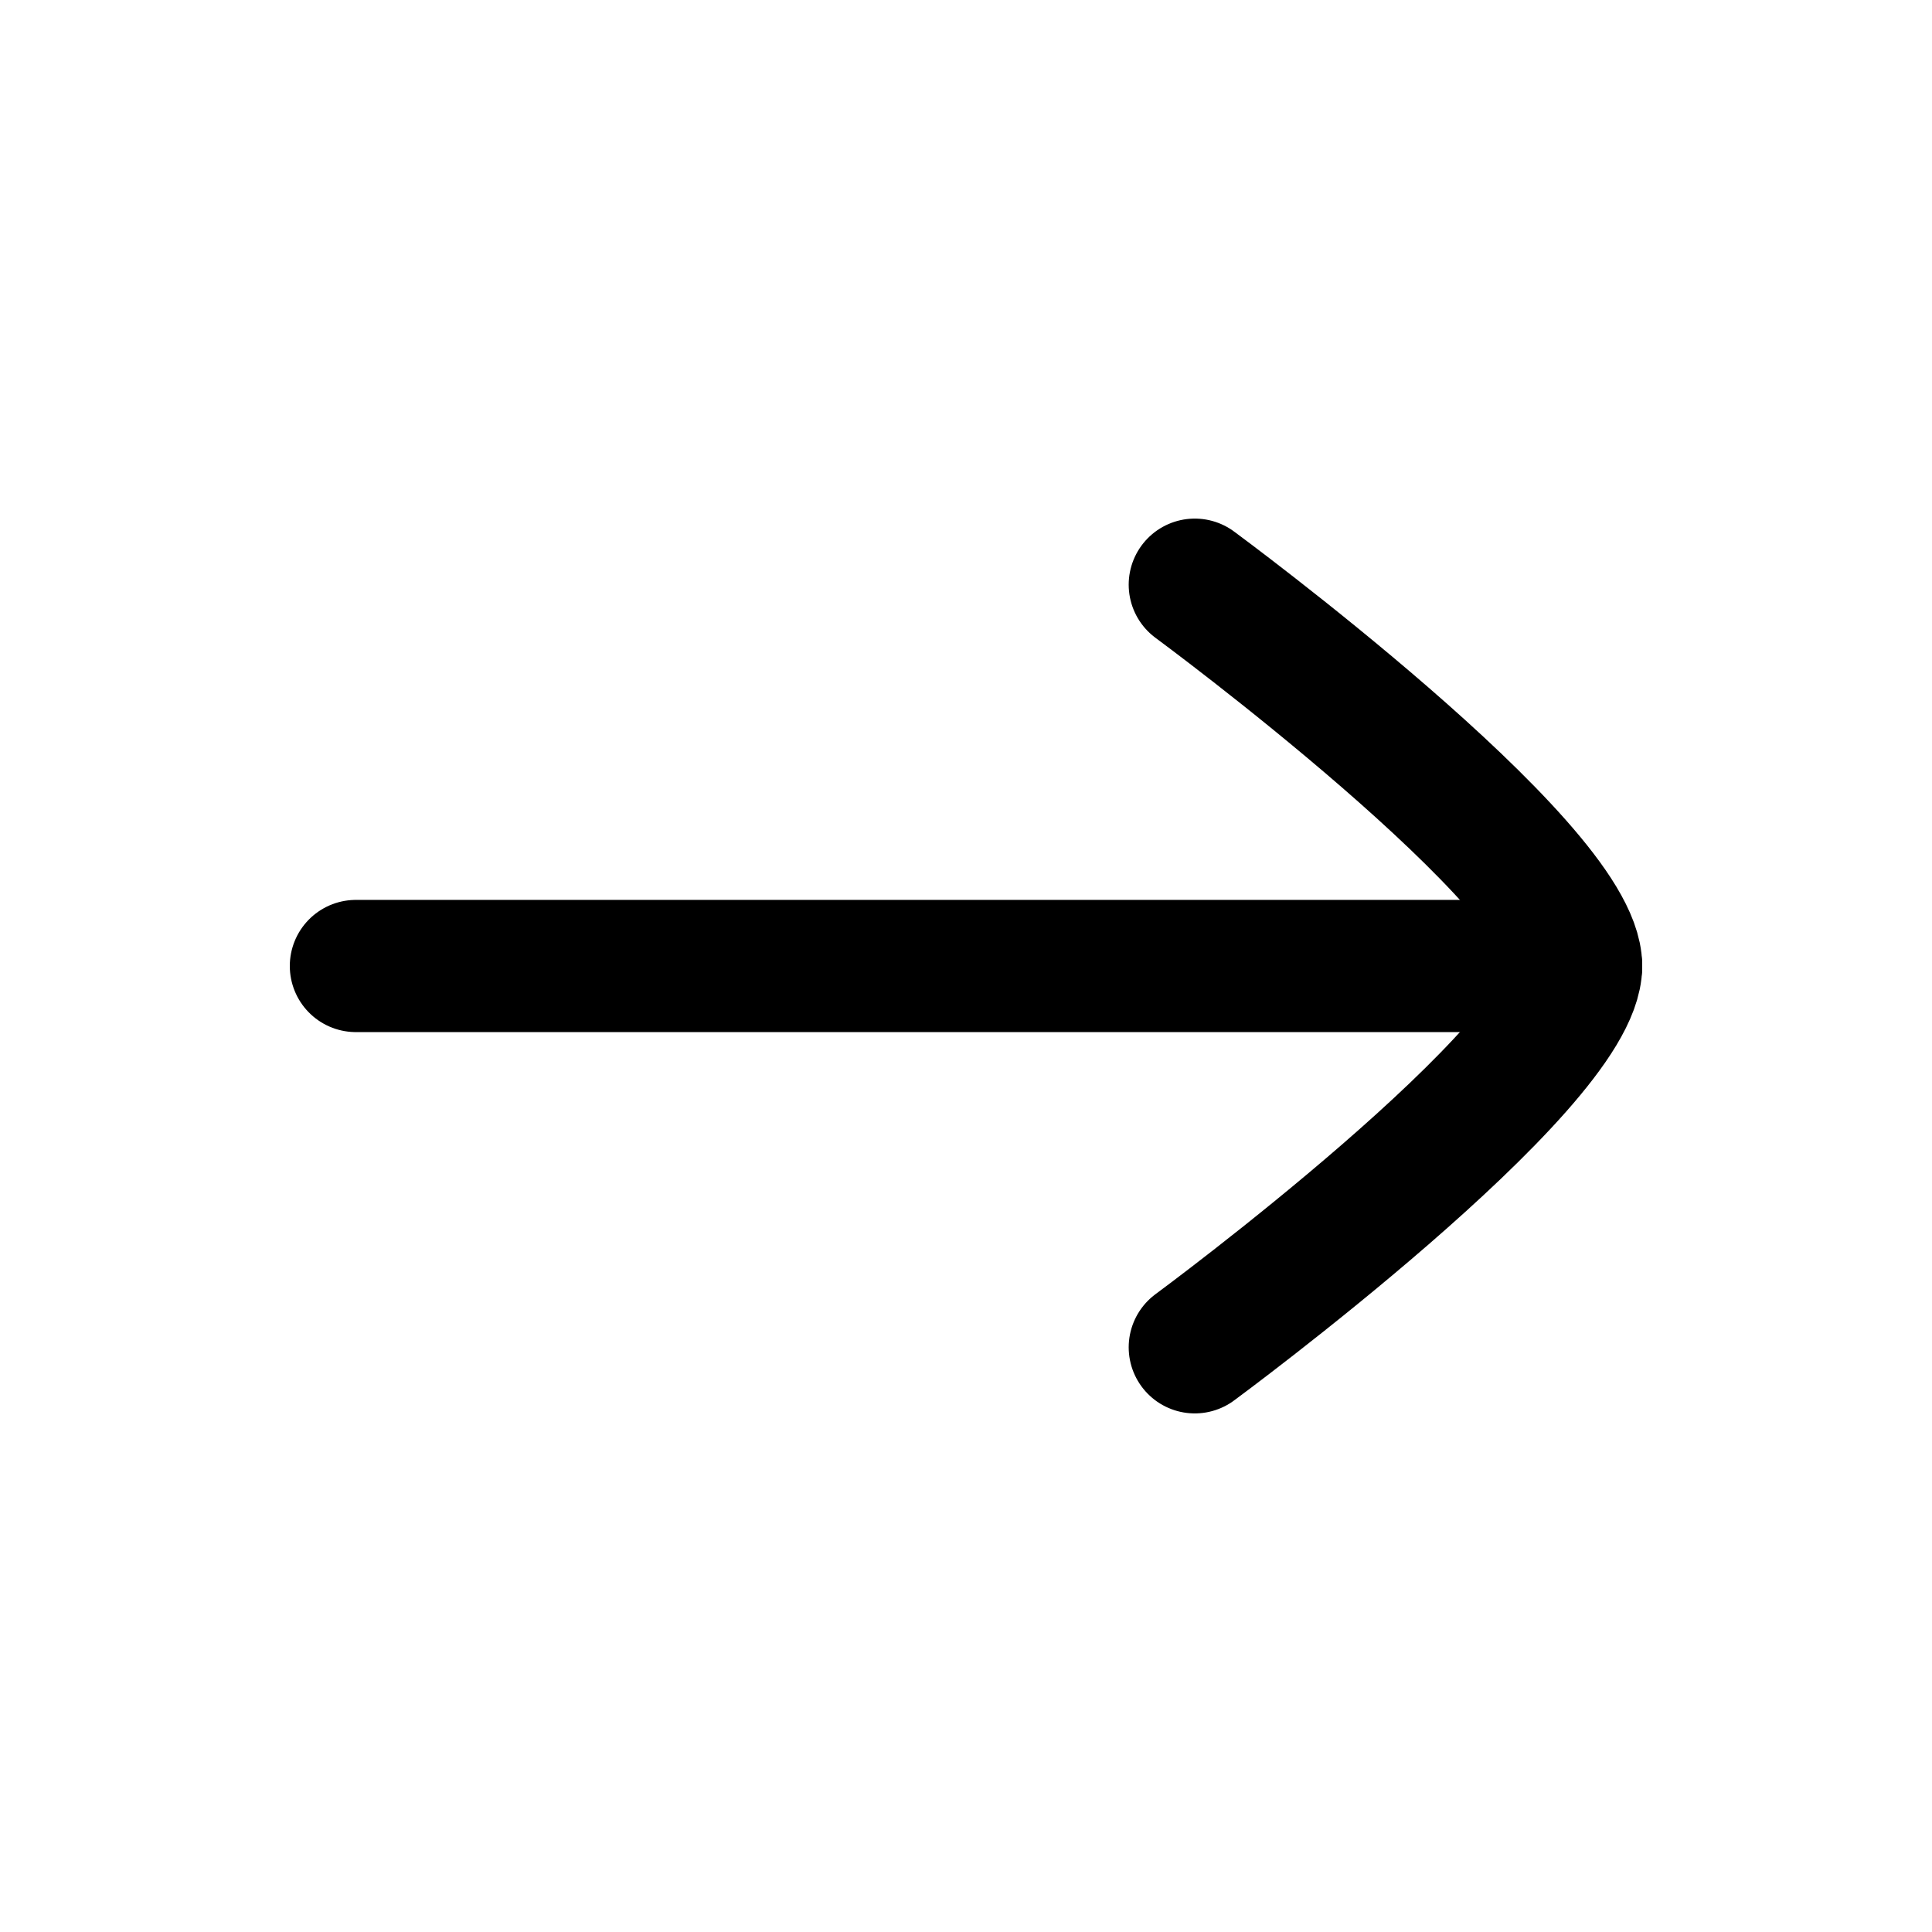
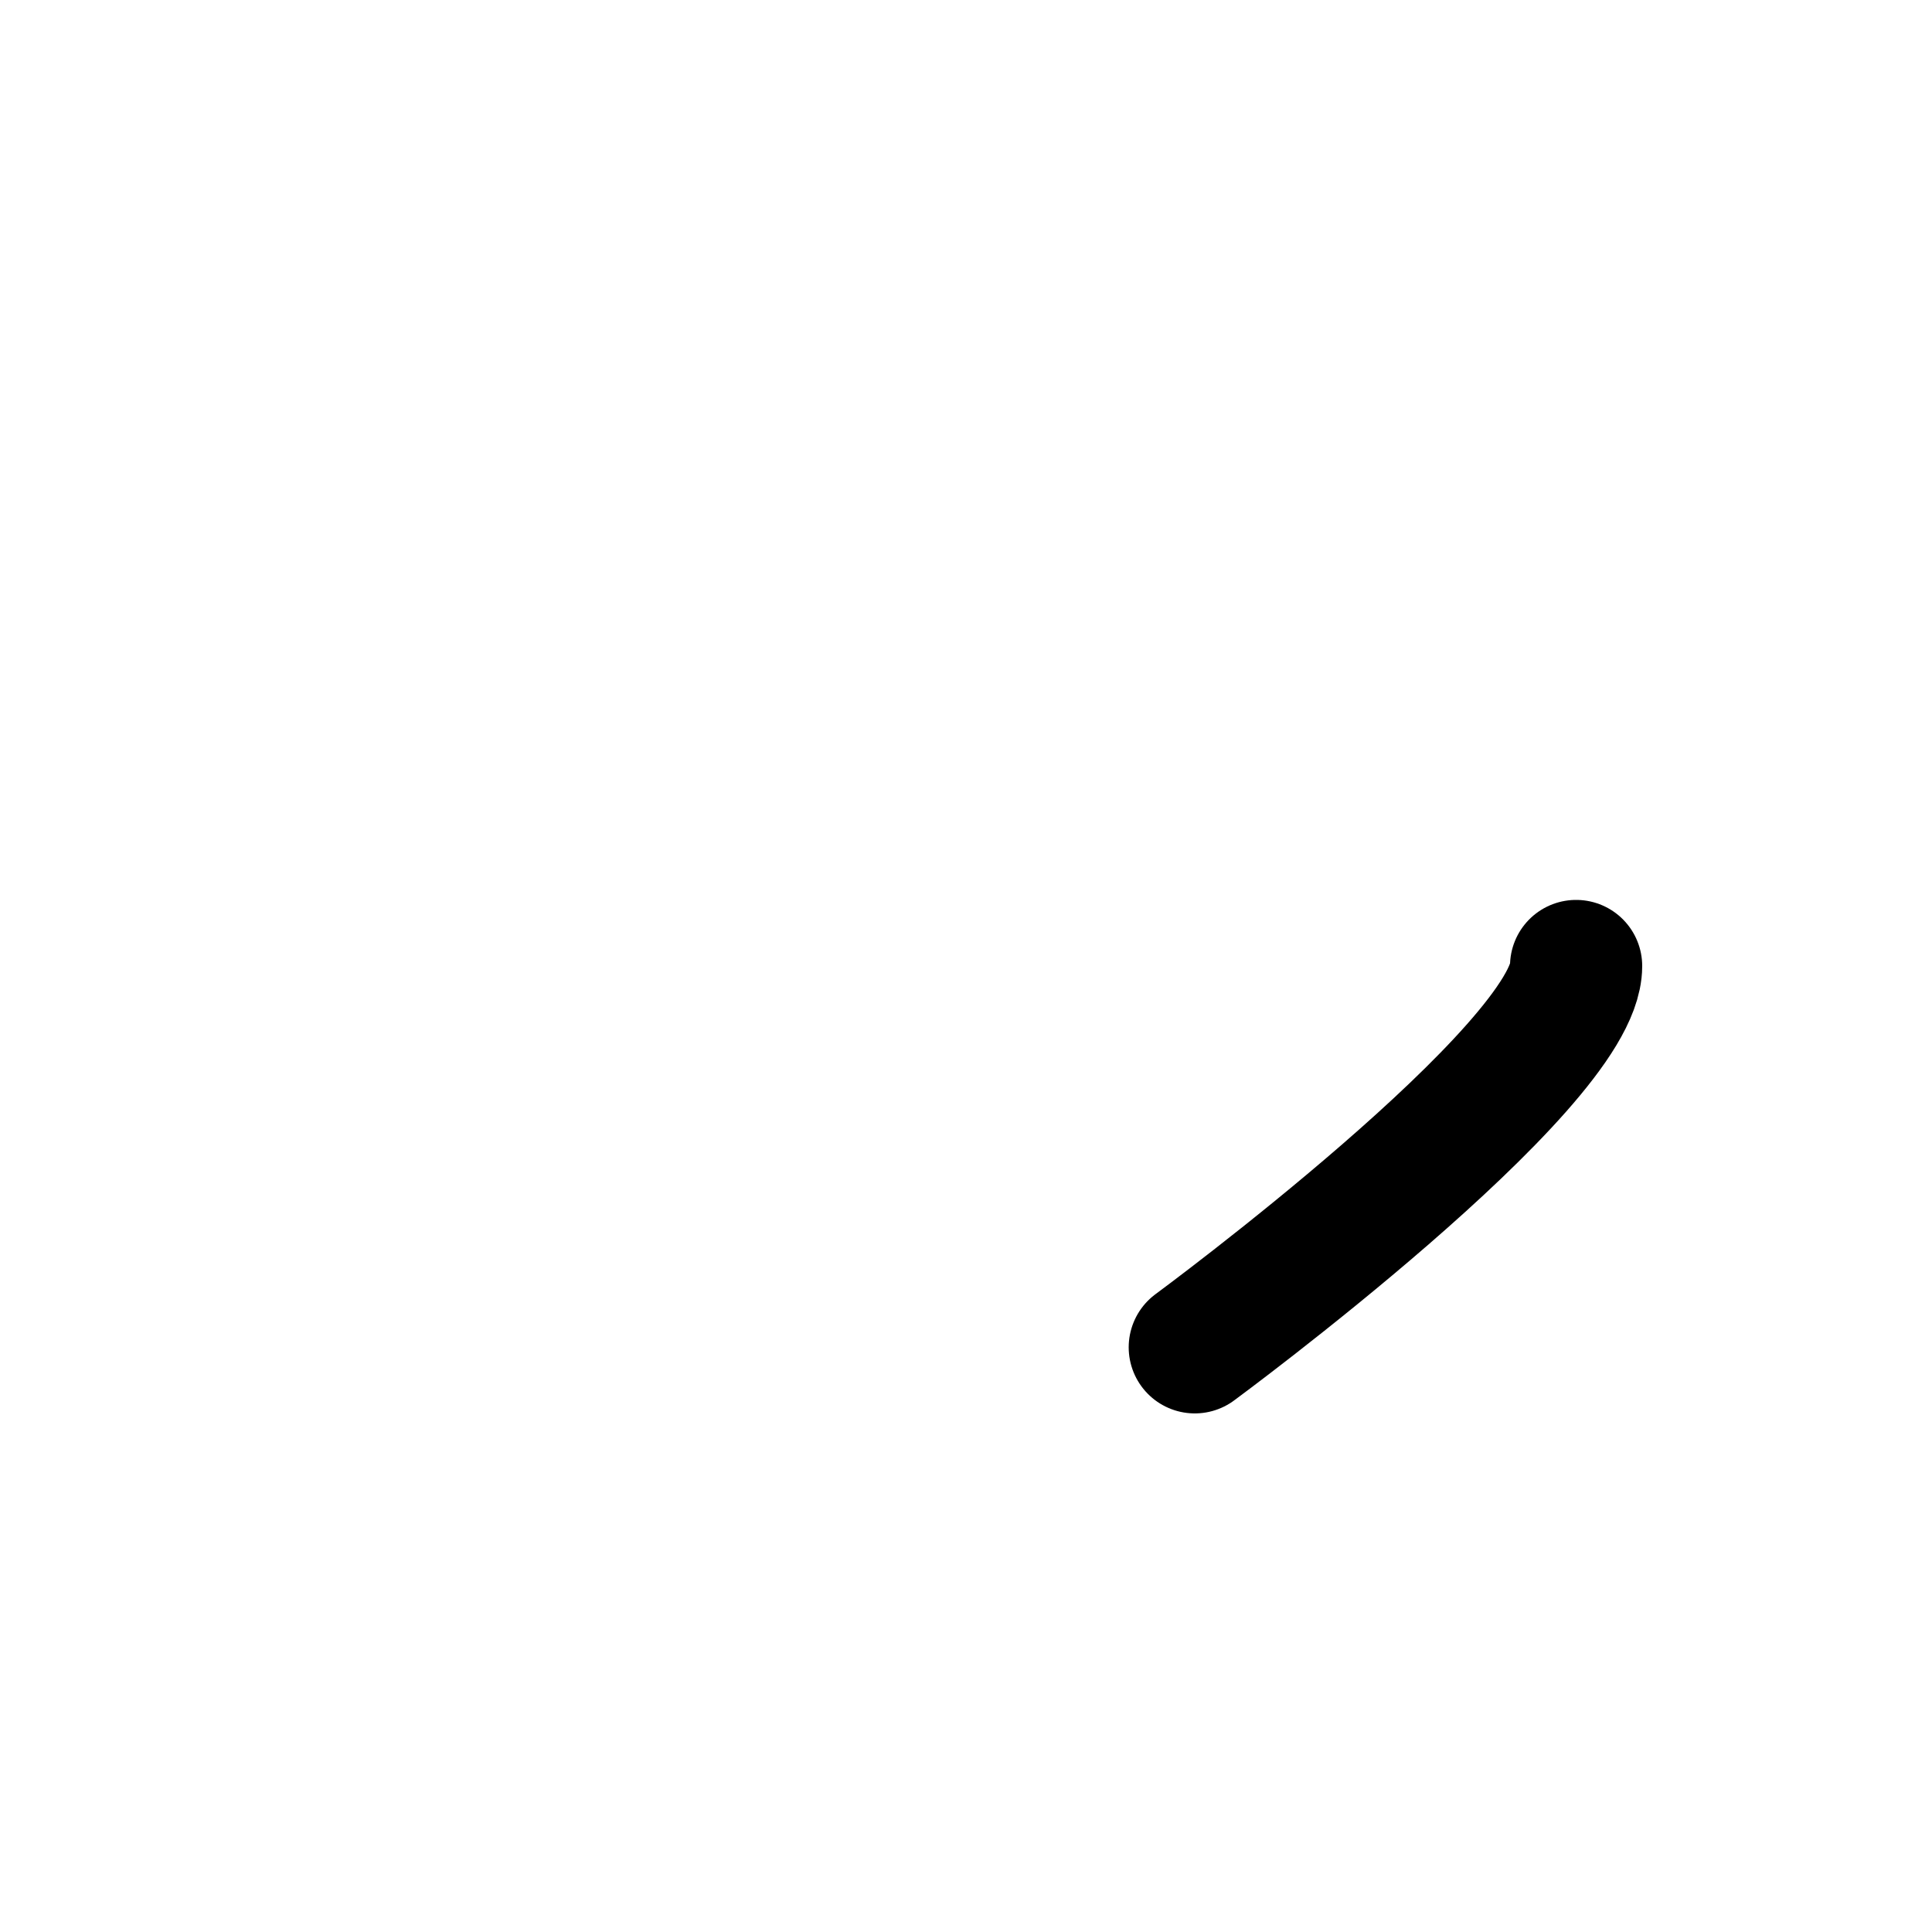
<svg xmlns="http://www.w3.org/2000/svg" width="19" height="19" viewBox="0 0 19 19" fill="none">
-   <path d="M15.5 9.5H3.5" stroke="black" stroke-width="1.3" stroke-linecap="round" stroke-linejoin="round" />
-   <path d="M11.75 13.25C11.75 13.25 15.5 10.488 15.5 9.5C15.5 8.512 11.75 5.75 11.75 5.75" stroke="black" stroke-width="1.3" stroke-linecap="round" stroke-linejoin="round" />
+   <path d="M11.75 13.25C11.75 13.25 15.5 10.488 15.5 9.5" stroke="black" stroke-width="1.3" stroke-linecap="round" stroke-linejoin="round" />
</svg>